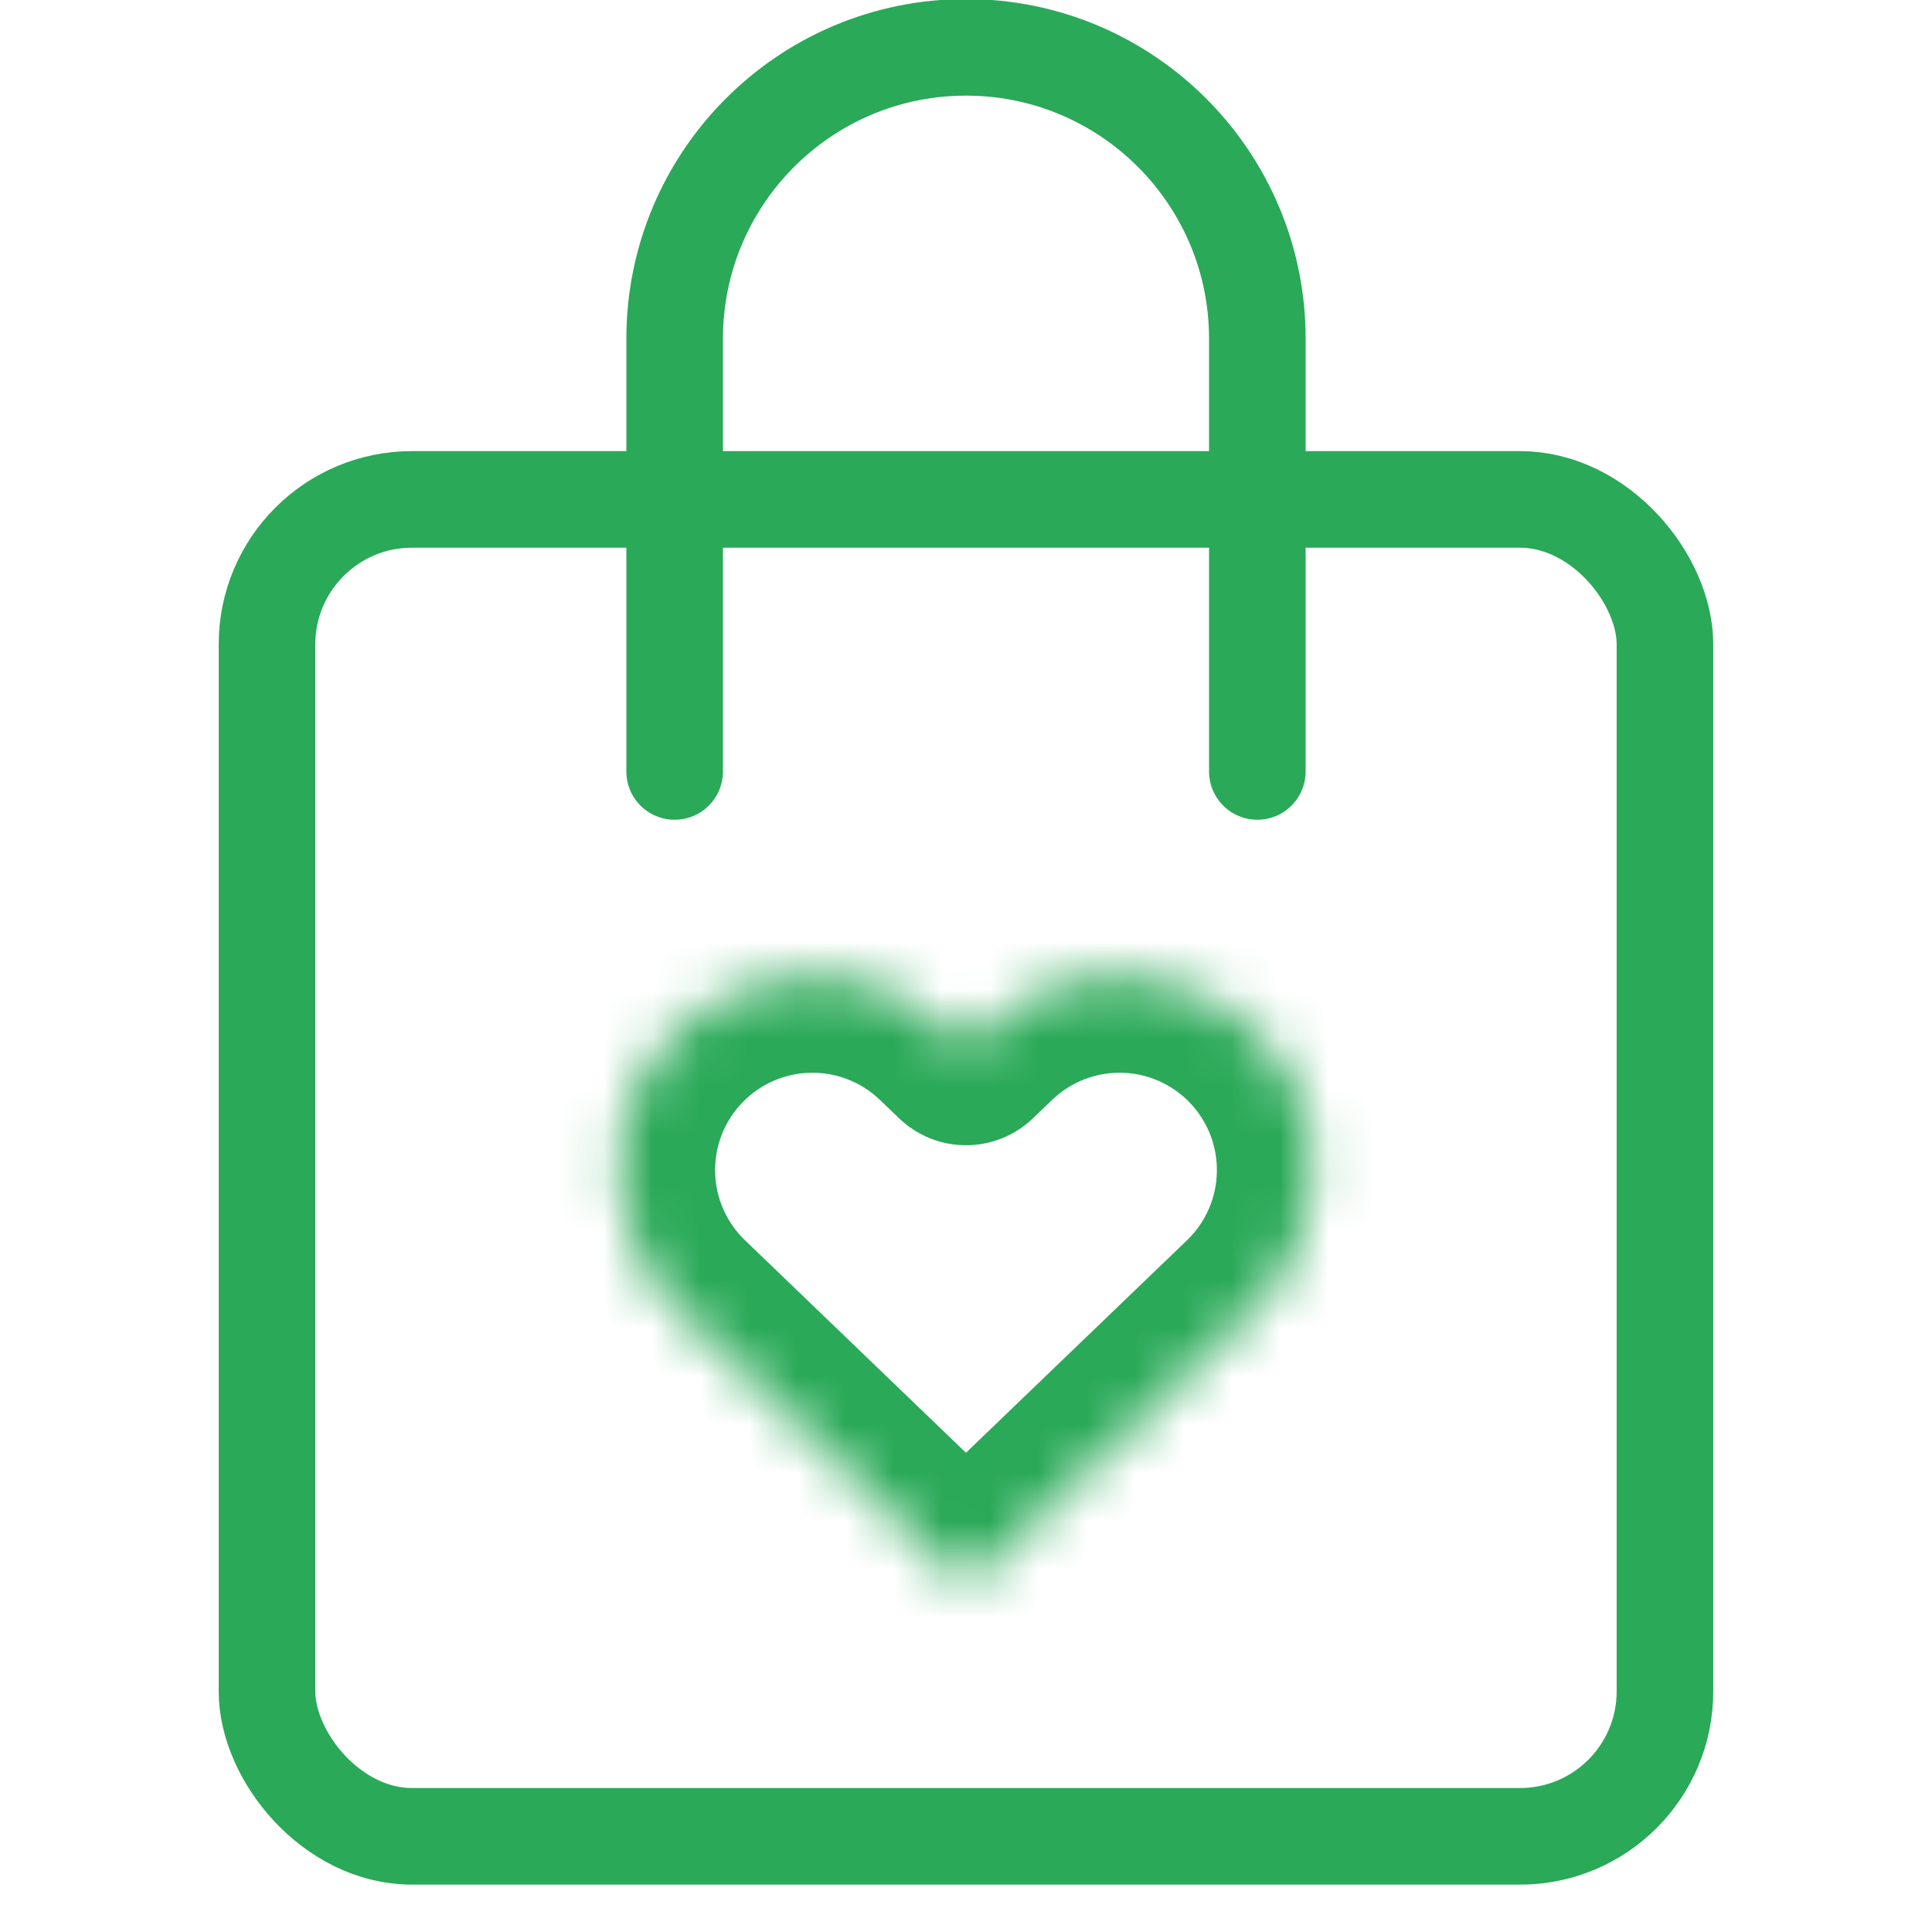
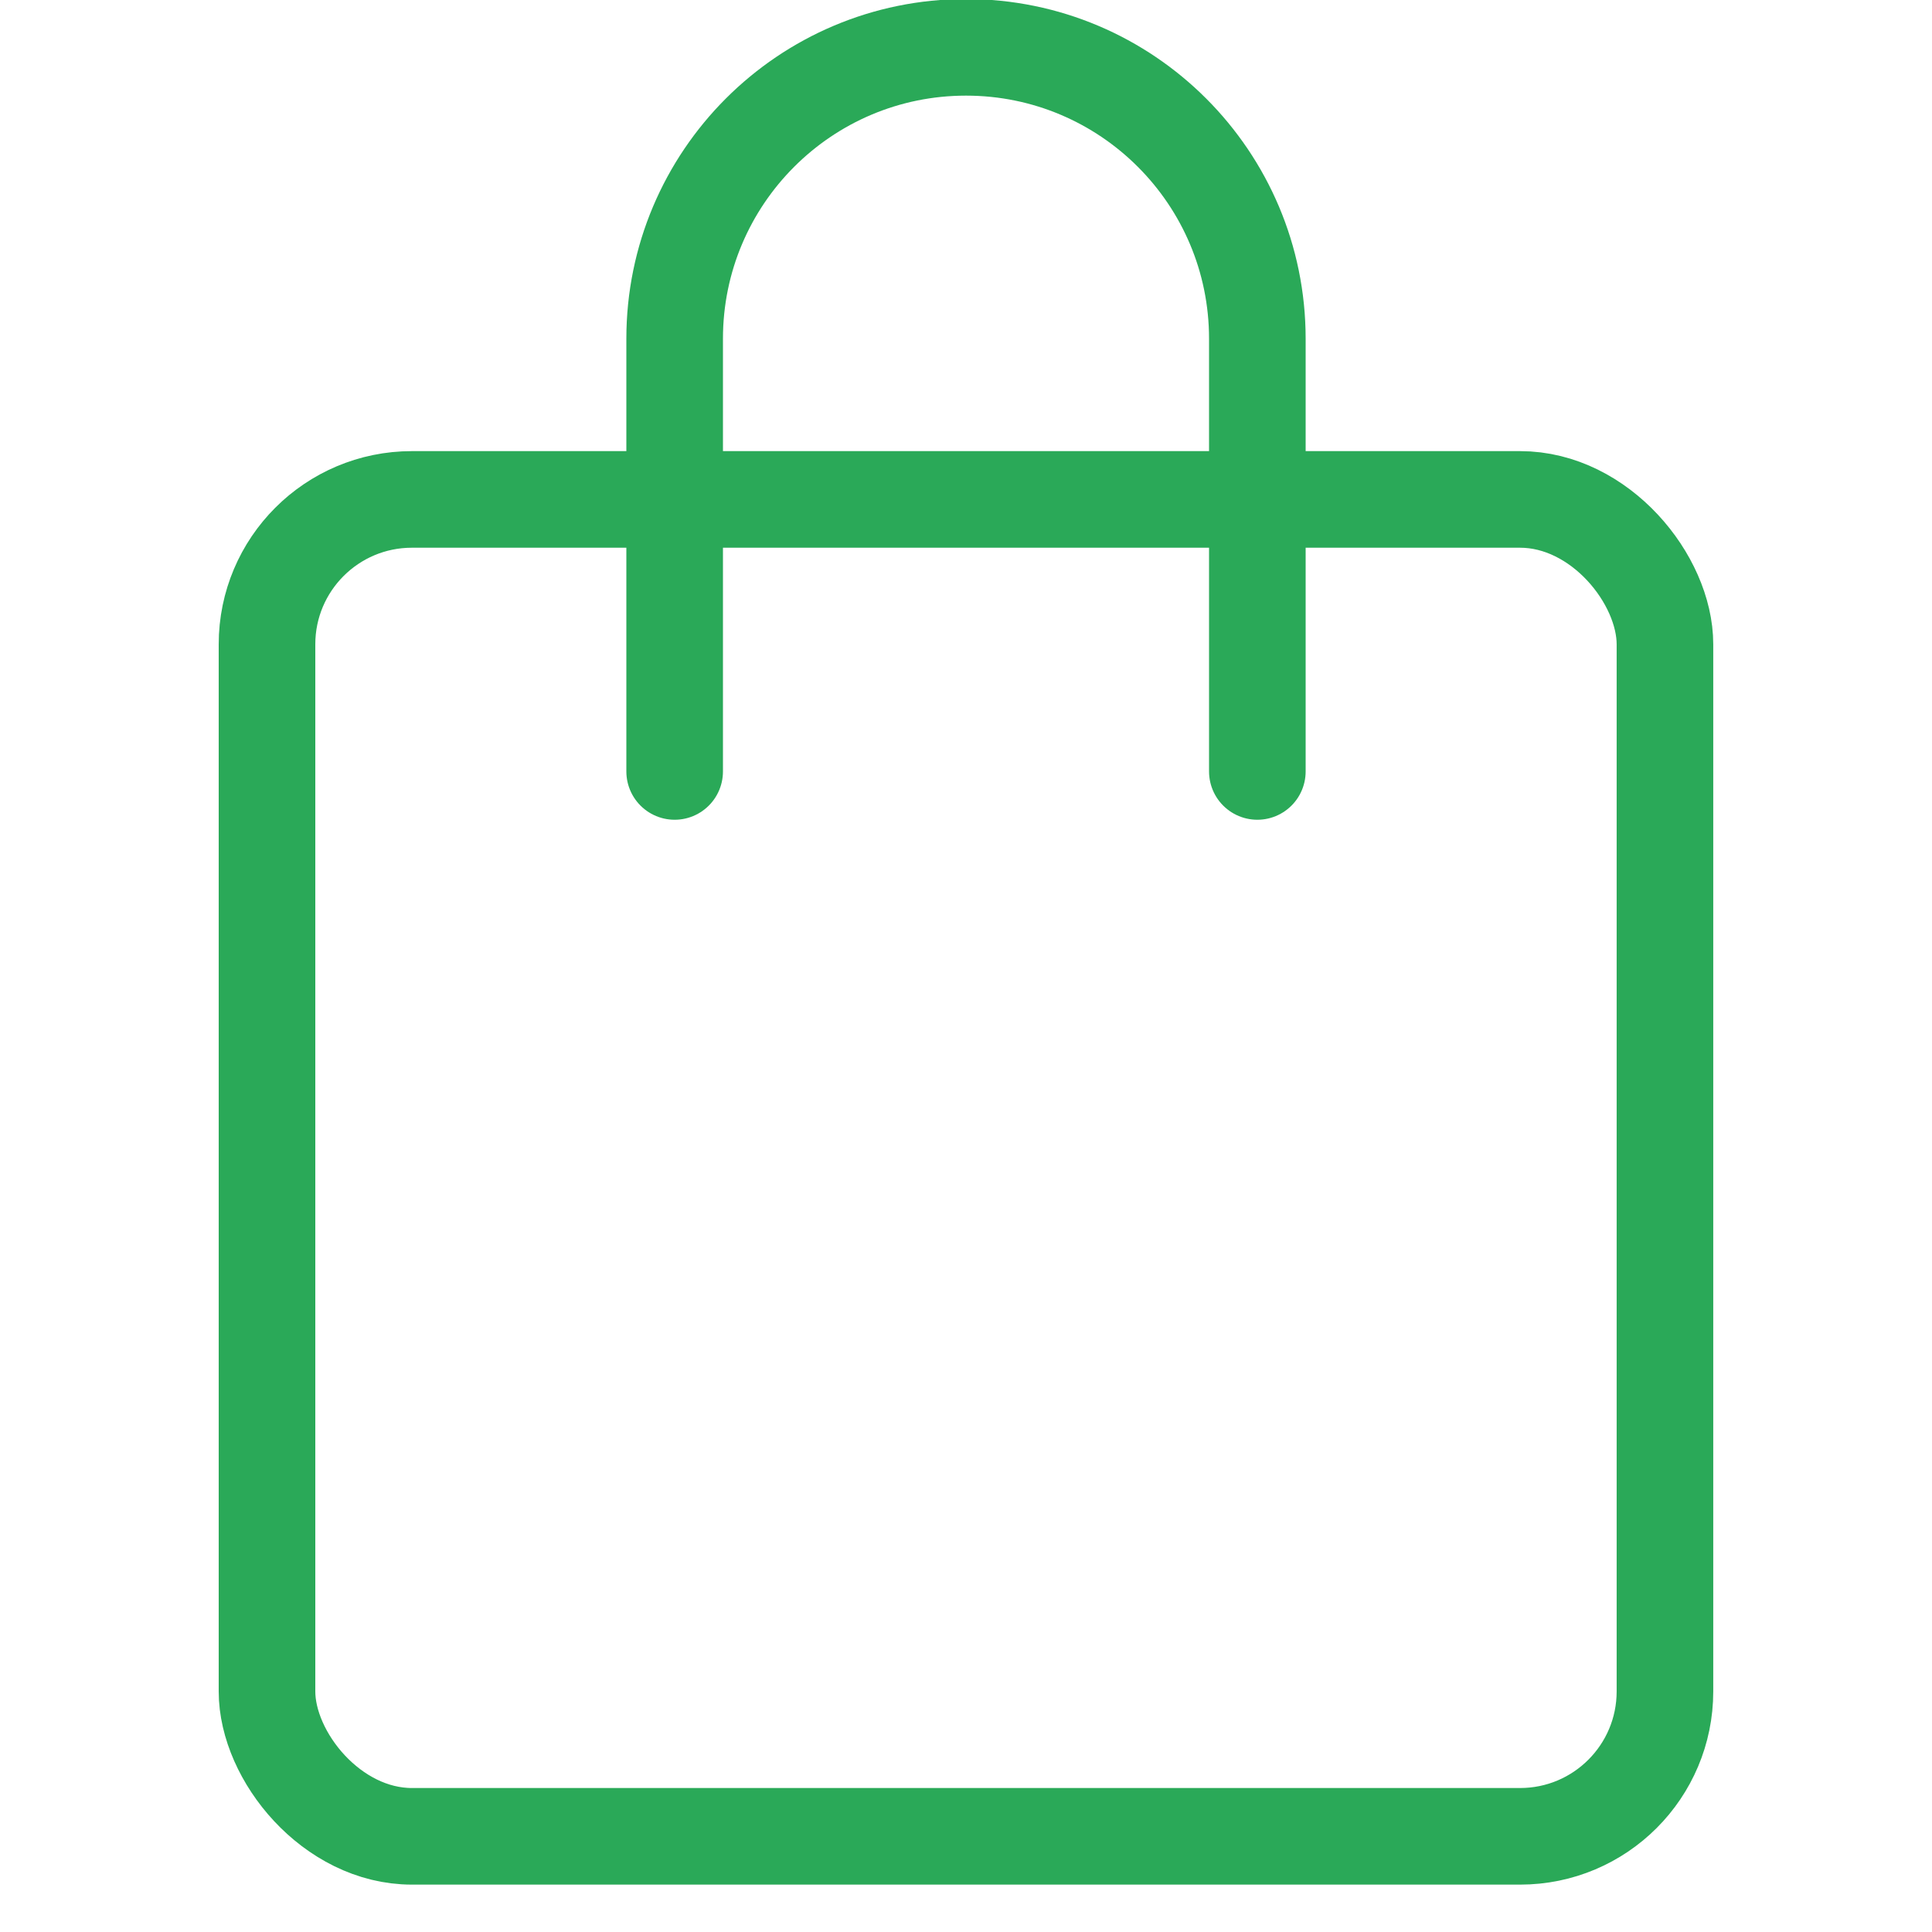
<svg xmlns="http://www.w3.org/2000/svg" fill="none" viewBox="0 0 40 40" height="40" width="40">
  <g clip-path="url(#clip0_3675_3164)">
    <rect stroke-width="2" stroke="#2AA958" rx="3" height="27.679" width="28.943" y="10.34" x="5.528" />
-     <path stroke-linecap="round" stroke-width="2" stroke="#2AA958" d="M13.968 15.972V7.013C13.968 3.681 16.669 0.98 20 0.98V0.98C23.331 0.98 26.032 3.681 26.032 7.013V15.972" />
+     <path stroke-linecap="round" stroke-width="2" stroke="#2AA958" d="M13.968 15.972V7.013C13.968 3.681 16.669 0.98 20 0.98C23.331 0.98 26.032 3.681 26.032 7.013V15.972" />
    <mask fill="white" id="path-3-inside-1_3675_3164">
-       <path d="M20.396 21.331C21.995 19.794 24.537 19.844 26.074 21.442C27.611 23.041 27.56 25.583 25.962 27.12L20.074 32.78L20.003 32.855L20 32.852L19.997 32.855L19.925 32.78L14.038 27.12C12.439 25.583 12.39 23.041 13.927 21.442C15.464 19.844 18.006 19.794 19.604 21.331L20 21.711L20.396 21.331Z" />
-     </mask>
+       </mask>
    <path mask="url(#path-3-inside-1_3675_3164)" fill="#2AA958" d="M20.396 21.331L21.78 22.775L21.782 22.773L20.396 21.331ZM26.074 21.442L27.516 20.056L27.516 20.056L26.074 21.442ZM25.962 27.12L27.348 28.562L27.348 28.562L25.962 27.12ZM20.074 32.78L18.688 31.338C18.666 31.36 18.644 31.382 18.623 31.404L20.074 32.78ZM20.003 32.855L18.589 34.27C18.97 34.651 19.49 34.862 20.029 34.855C20.569 34.848 21.083 34.623 21.454 34.231L20.003 32.855ZM20 32.852L21.414 31.438C20.633 30.657 19.367 30.657 18.586 31.438L20 32.852ZM19.997 32.855L18.555 34.241C18.927 34.629 19.44 34.85 19.977 34.855C20.514 34.861 21.031 34.65 21.411 34.27L19.997 32.855ZM19.925 32.78L21.367 31.394C21.349 31.375 21.33 31.357 21.311 31.339L19.925 32.78ZM14.038 27.12L15.424 25.678L15.424 25.678L14.038 27.12ZM13.927 21.442L12.485 20.056L12.485 20.056L13.927 21.442ZM19.604 21.331L18.218 22.773L18.219 22.773L19.604 21.331ZM20 21.711L18.614 23.153C19.388 23.896 20.609 23.897 21.384 23.155L20 21.711ZM20.396 21.331L21.782 22.773C22.585 22.001 23.861 22.026 24.632 22.828L26.074 21.442L27.516 20.056C25.213 17.661 21.405 17.587 19.01 19.889L20.396 21.331ZM26.074 21.442L24.632 22.828C25.403 23.631 25.378 24.907 24.576 25.678L25.962 27.12L27.348 28.562C29.742 26.26 29.819 22.452 27.516 20.056L26.074 21.442ZM25.962 27.12L24.576 25.678L18.688 31.338L20.074 32.78L21.46 34.222L27.348 28.562L25.962 27.12ZM20.074 32.78L18.623 31.404L18.551 31.48L20.003 32.855L21.454 34.231L21.526 34.156L20.074 32.78ZM20.003 32.855L21.417 31.441L21.414 31.438L20 32.852L18.586 34.267L18.589 34.27L20.003 32.855ZM20 32.852L18.586 31.438L18.583 31.441L19.997 32.855L21.411 34.27L21.414 34.267L20 32.852ZM19.997 32.855L21.439 31.47L21.367 31.394L19.925 32.78L18.483 34.166L18.555 34.241L19.997 32.855ZM19.925 32.78L21.311 31.339L15.424 25.678L14.038 27.12L12.652 28.562L18.538 34.222L19.925 32.78ZM14.038 27.12L15.424 25.678C14.622 24.907 14.597 23.631 15.368 22.828L13.927 21.442L12.485 20.056C10.182 22.451 10.257 26.259 12.652 28.562L14.038 27.12ZM13.927 21.442L15.368 22.829C16.14 22.026 17.416 22.001 18.218 22.773L19.604 21.331L20.991 19.889C18.596 17.587 14.788 17.661 12.485 20.056L13.927 21.442ZM19.604 21.331L18.219 22.773L18.614 23.153L20 21.711L21.385 20.268L20.99 19.889L19.604 21.331ZM20 21.711L21.384 23.155L21.78 22.775L20.396 21.331L19.013 19.887L18.616 20.267L20 21.711Z" />
  </g>
  <defs>
    <clipPath id="clip0_3675_3164">
      <rect transform="matrix(-1 0 0 1 40 0)" fill="white" height="40" width="40" />
    </clipPath>
  </defs>
</svg>